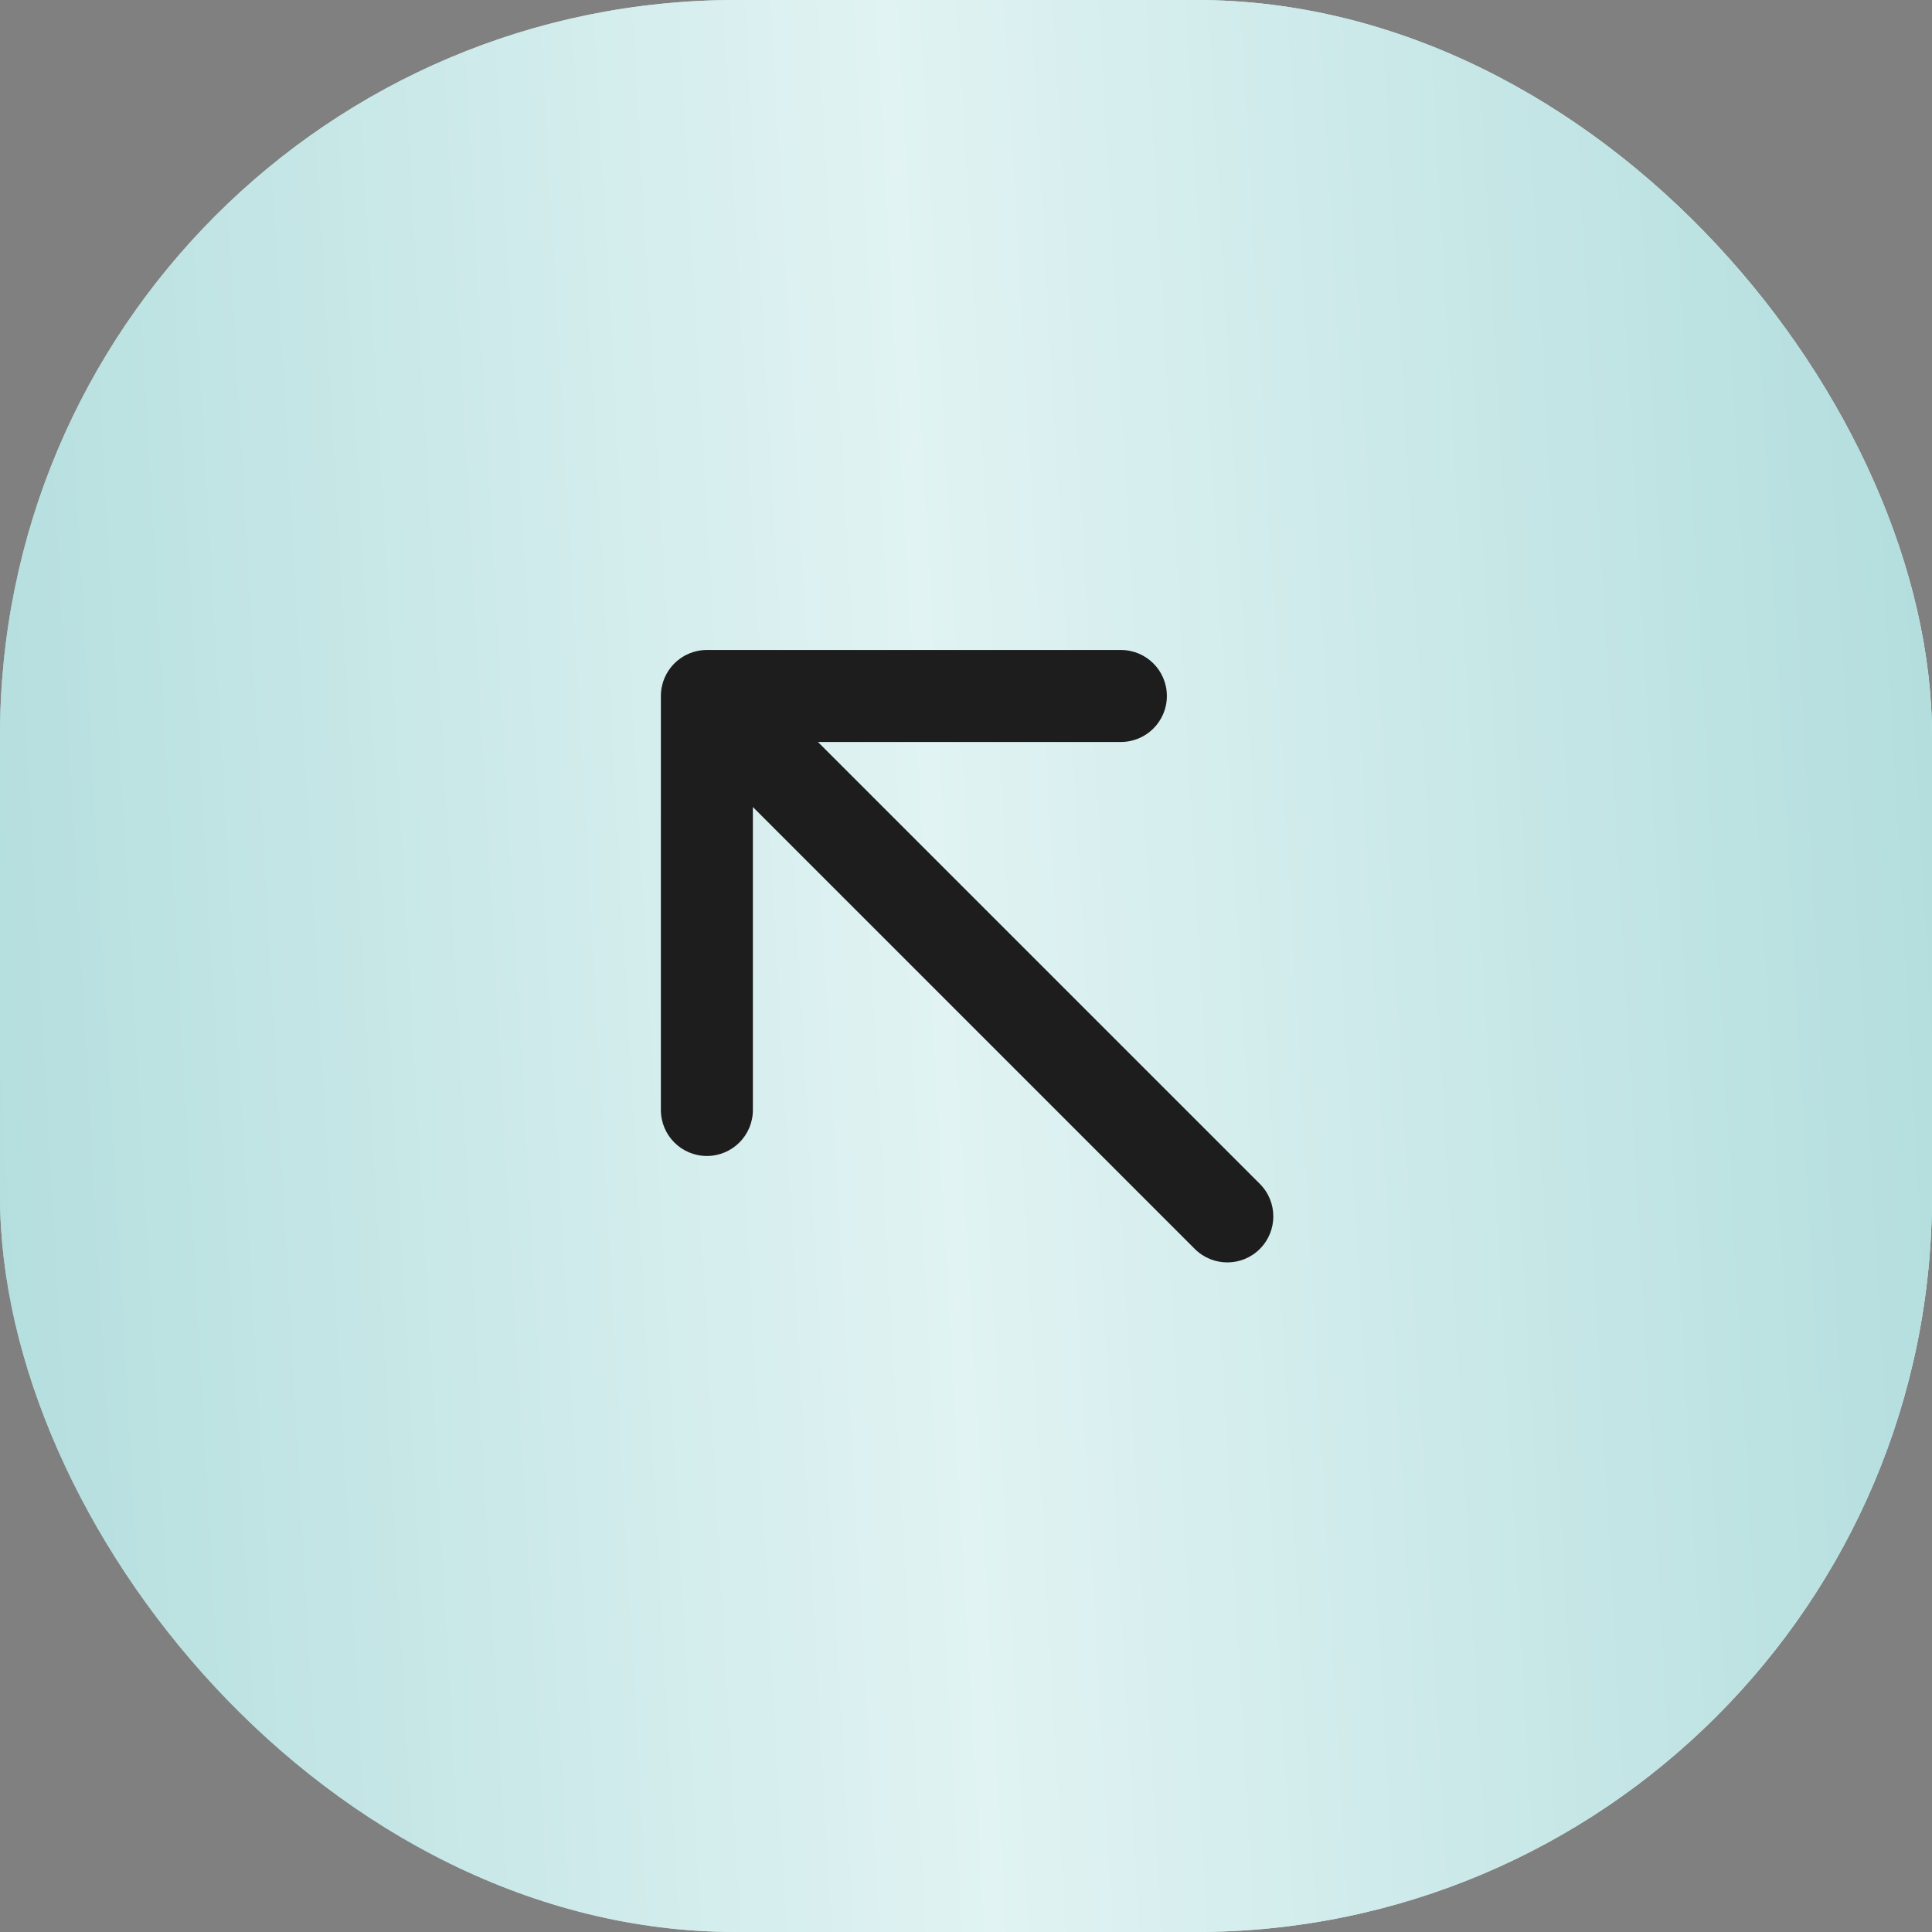
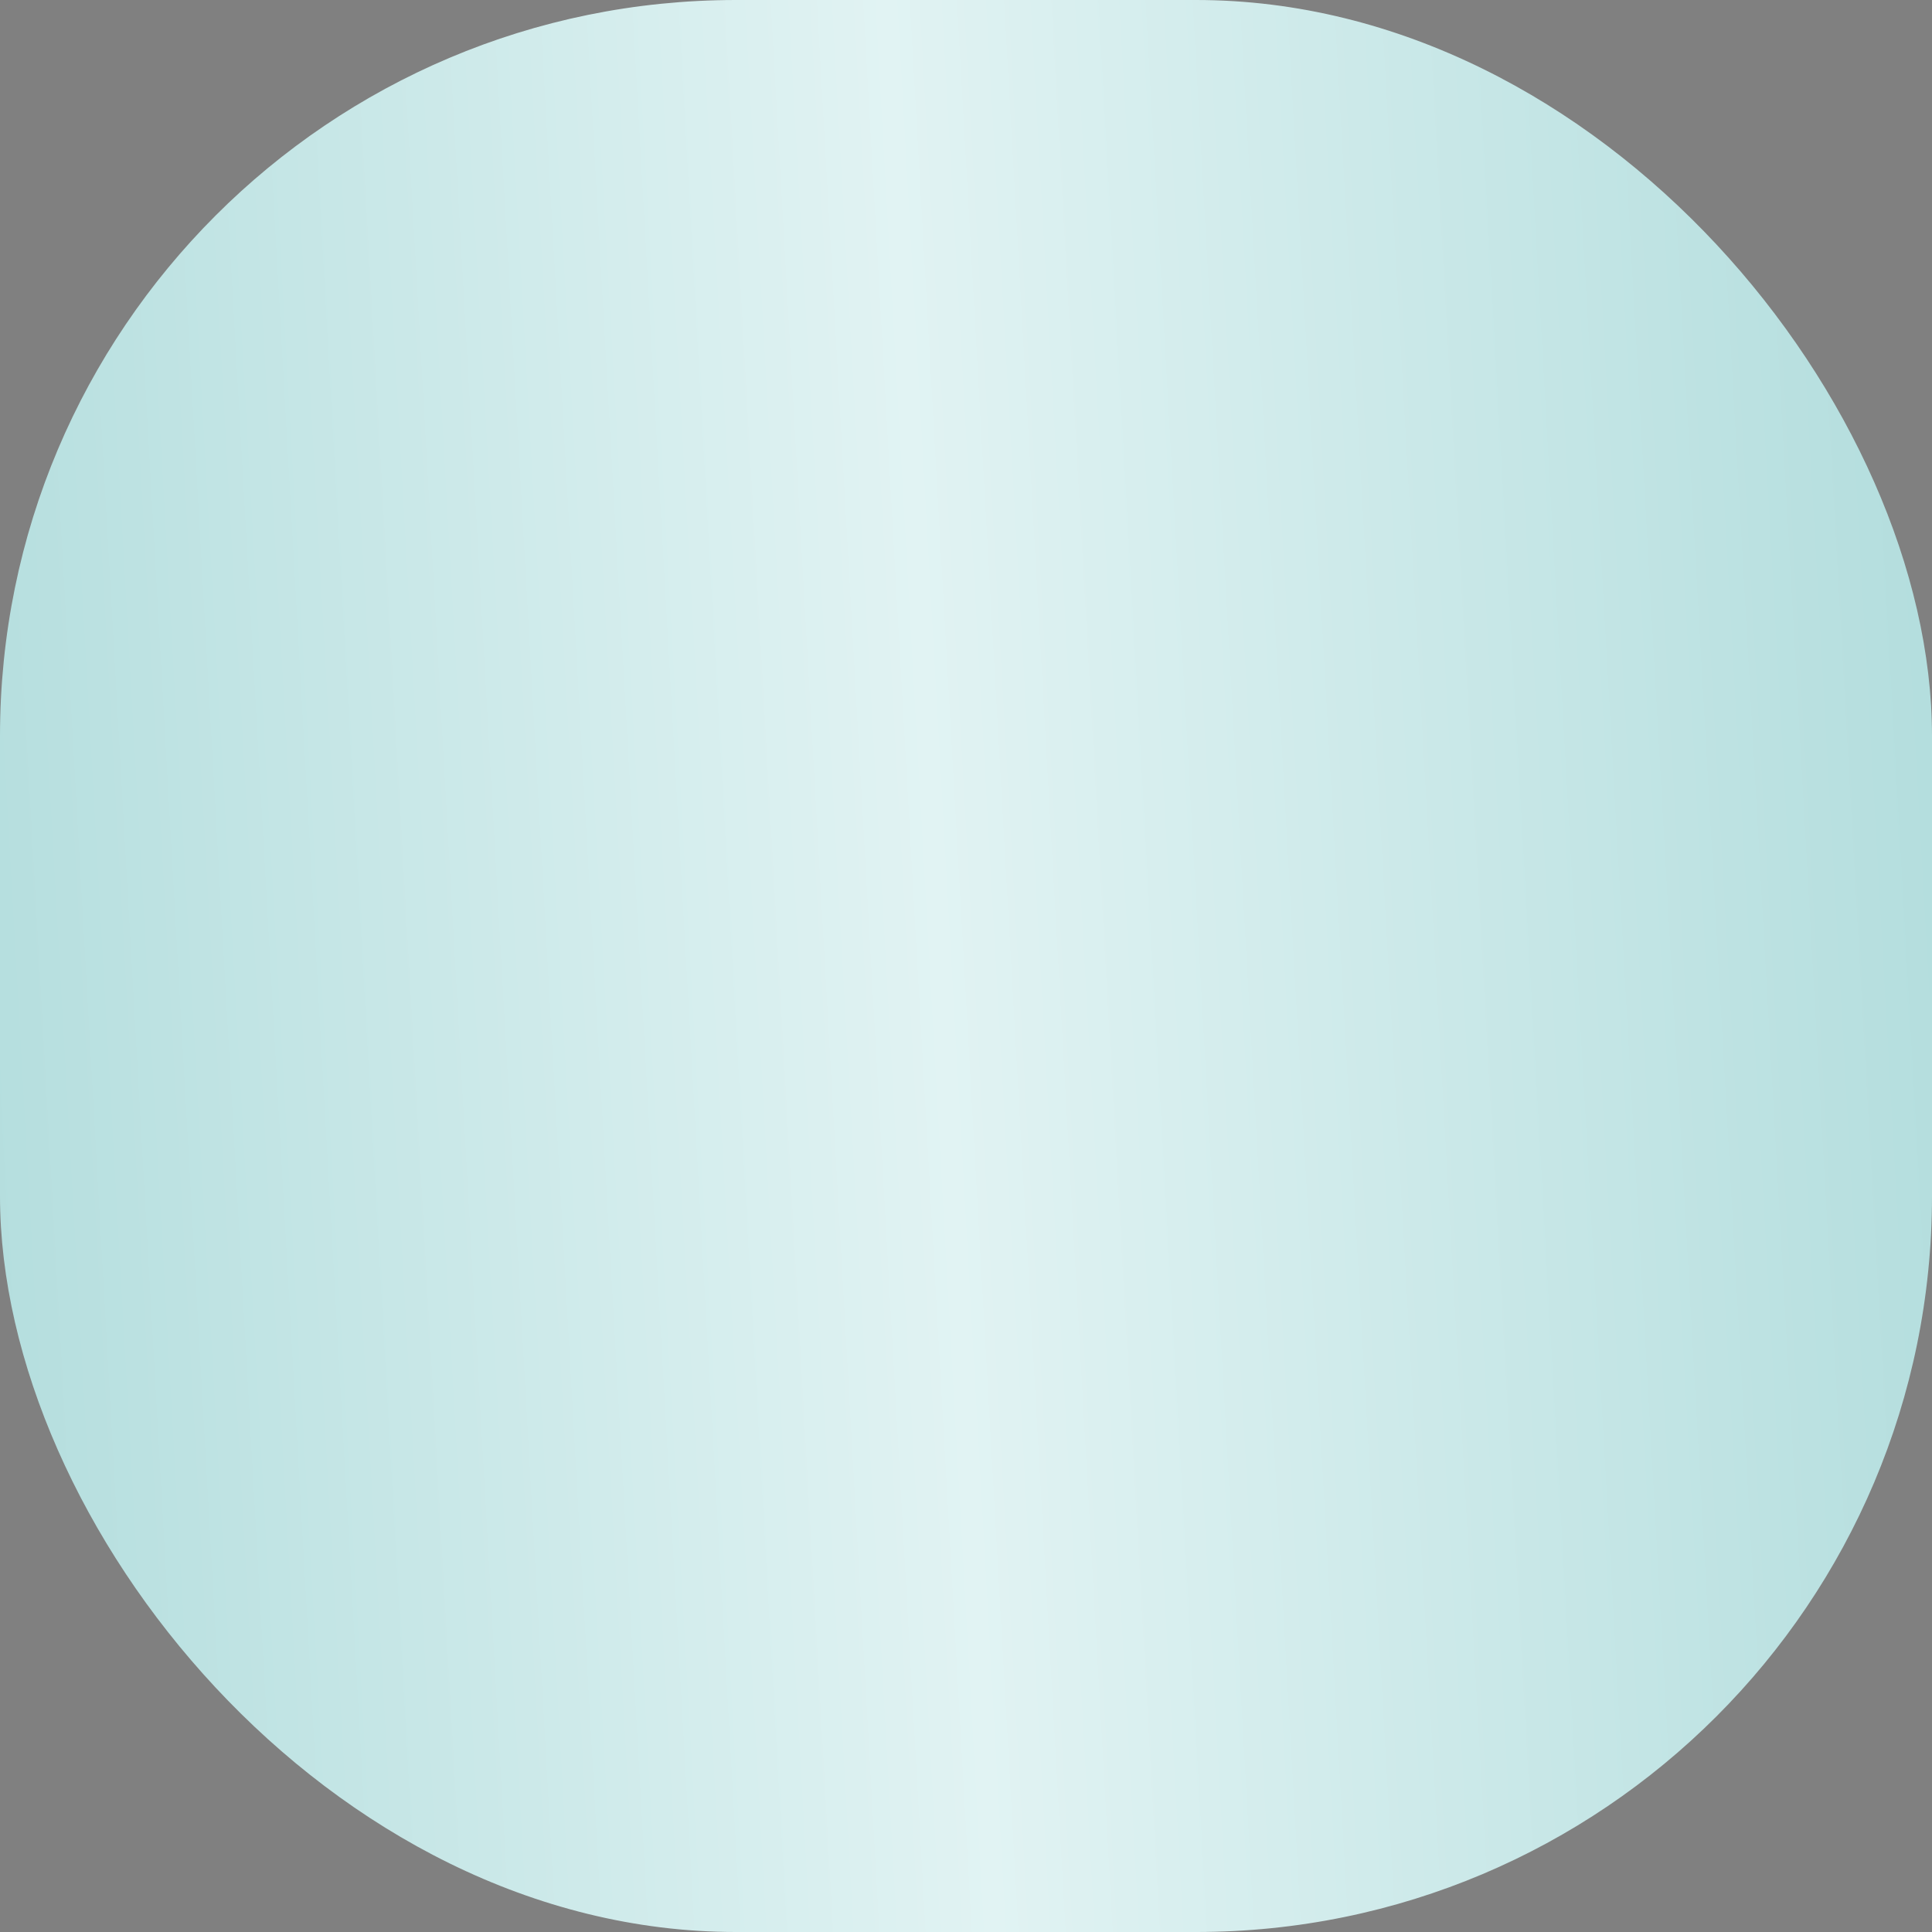
<svg xmlns="http://www.w3.org/2000/svg" width="84" height="84" viewBox="0 0 84 84" fill="none">
  <rect x="0" y="0" width="84" height="84" fill="#808080" stroke="none" />
-   <rect width="84" height="84" rx="32" fill="url(#paint0_linear_7_299)" />
  <rect width="84" height="84" rx="32" fill="url(#paint1_linear_7_299)" />
-   <path d="M51.947 54.301C52.728 55.083 53.995 55.083 54.776 54.301C55.557 53.52 55.557 52.254 54.776 51.473L51.947 54.301ZM30.734 28.26C29.629 28.26 28.734 29.155 28.734 30.26L28.734 48.26C28.734 49.364 29.629 50.26 30.734 50.26C31.838 50.26 32.734 49.364 32.734 48.26L32.734 32.26L48.734 32.26C49.839 32.26 50.734 31.364 50.734 30.26C50.734 29.155 49.839 28.26 48.734 28.26L30.734 28.26ZM54.776 51.473L32.148 28.846L29.32 31.674L51.947 54.301L54.776 51.473Z" fill="#1D1D1D" />
  <defs>
    <linearGradient id="paint0_linear_7_299" x1="-2.59441e-07" y1="42.052" x2="84" y2="42.052" gradientUnits="userSpaceOnUse">
      <stop stop-color="#AEDBDB" />
      <stop offset="1" stop-color="#DFFFFF" />
    </linearGradient>
    <linearGradient id="paint1_linear_7_299" x1="-7.05923e-07" y1="172.2" x2="97.109" y2="166.734" gradientUnits="userSpaceOnUse">
      <stop stop-color="#AEDBDB" />
      <stop offset="0.495" stop-color="#E1F3F3" />
      <stop offset="1" stop-color="#AEDBDB" />
    </linearGradient>
  </defs>
</svg>